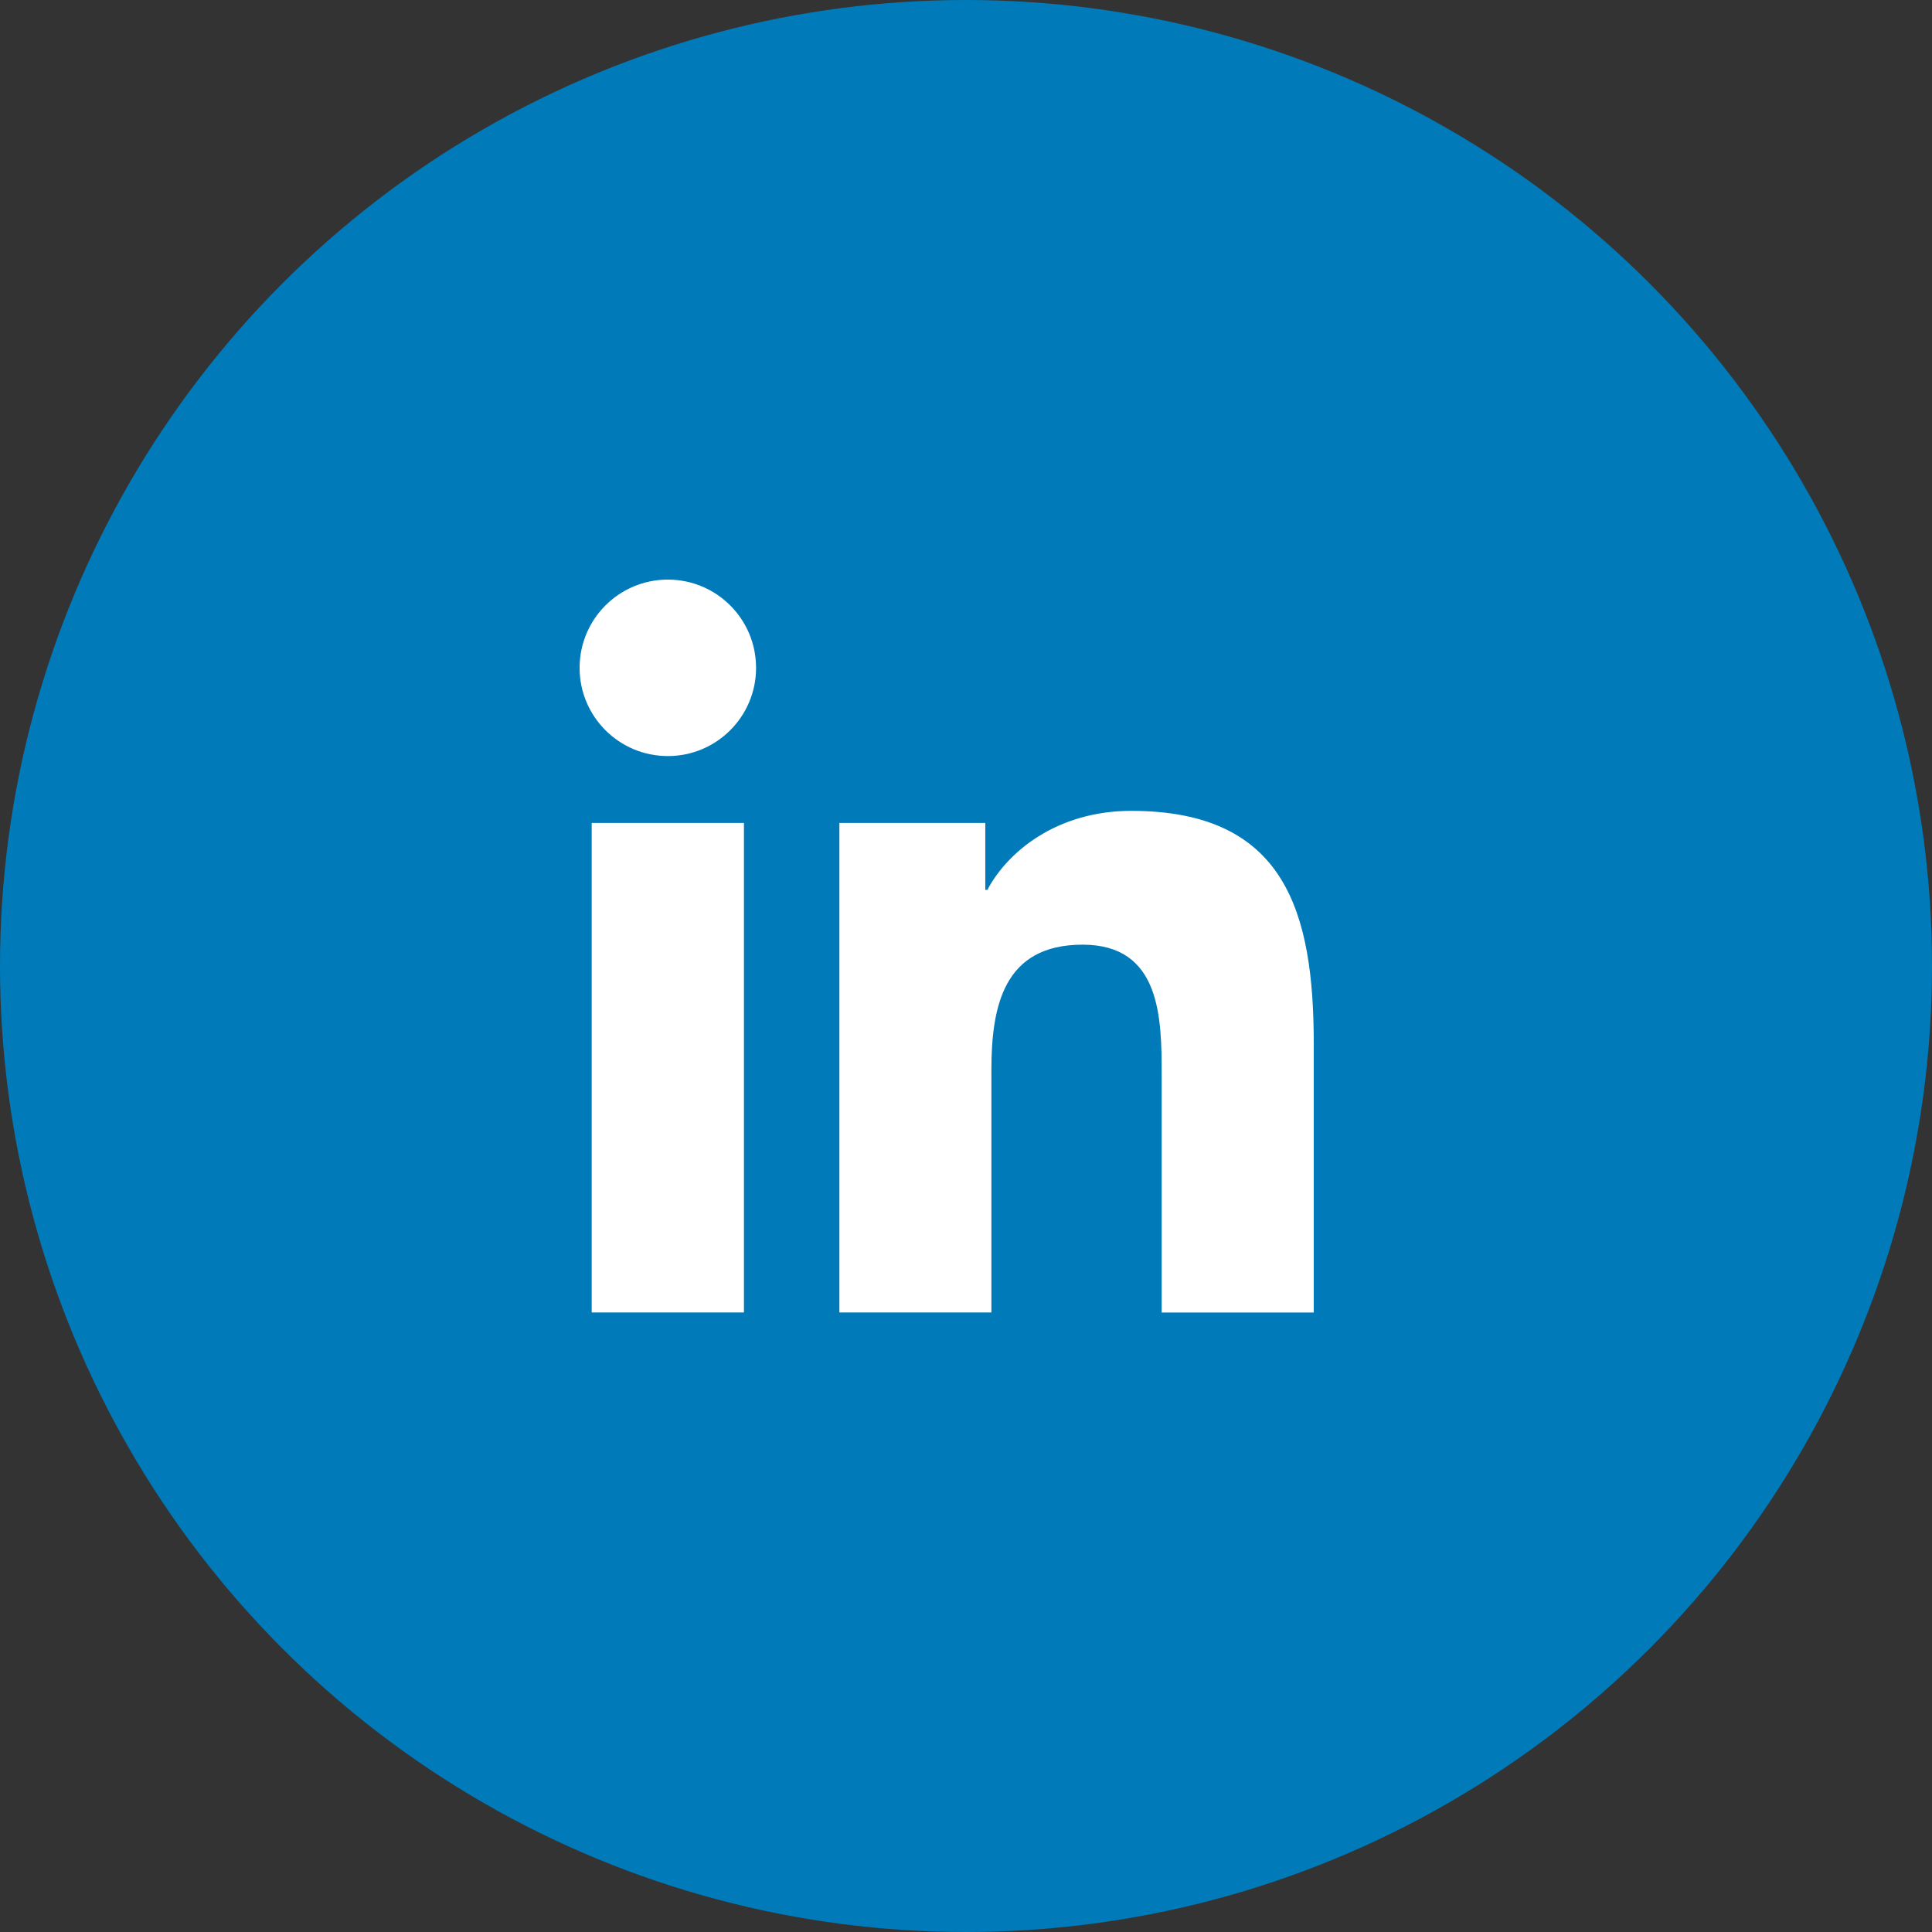
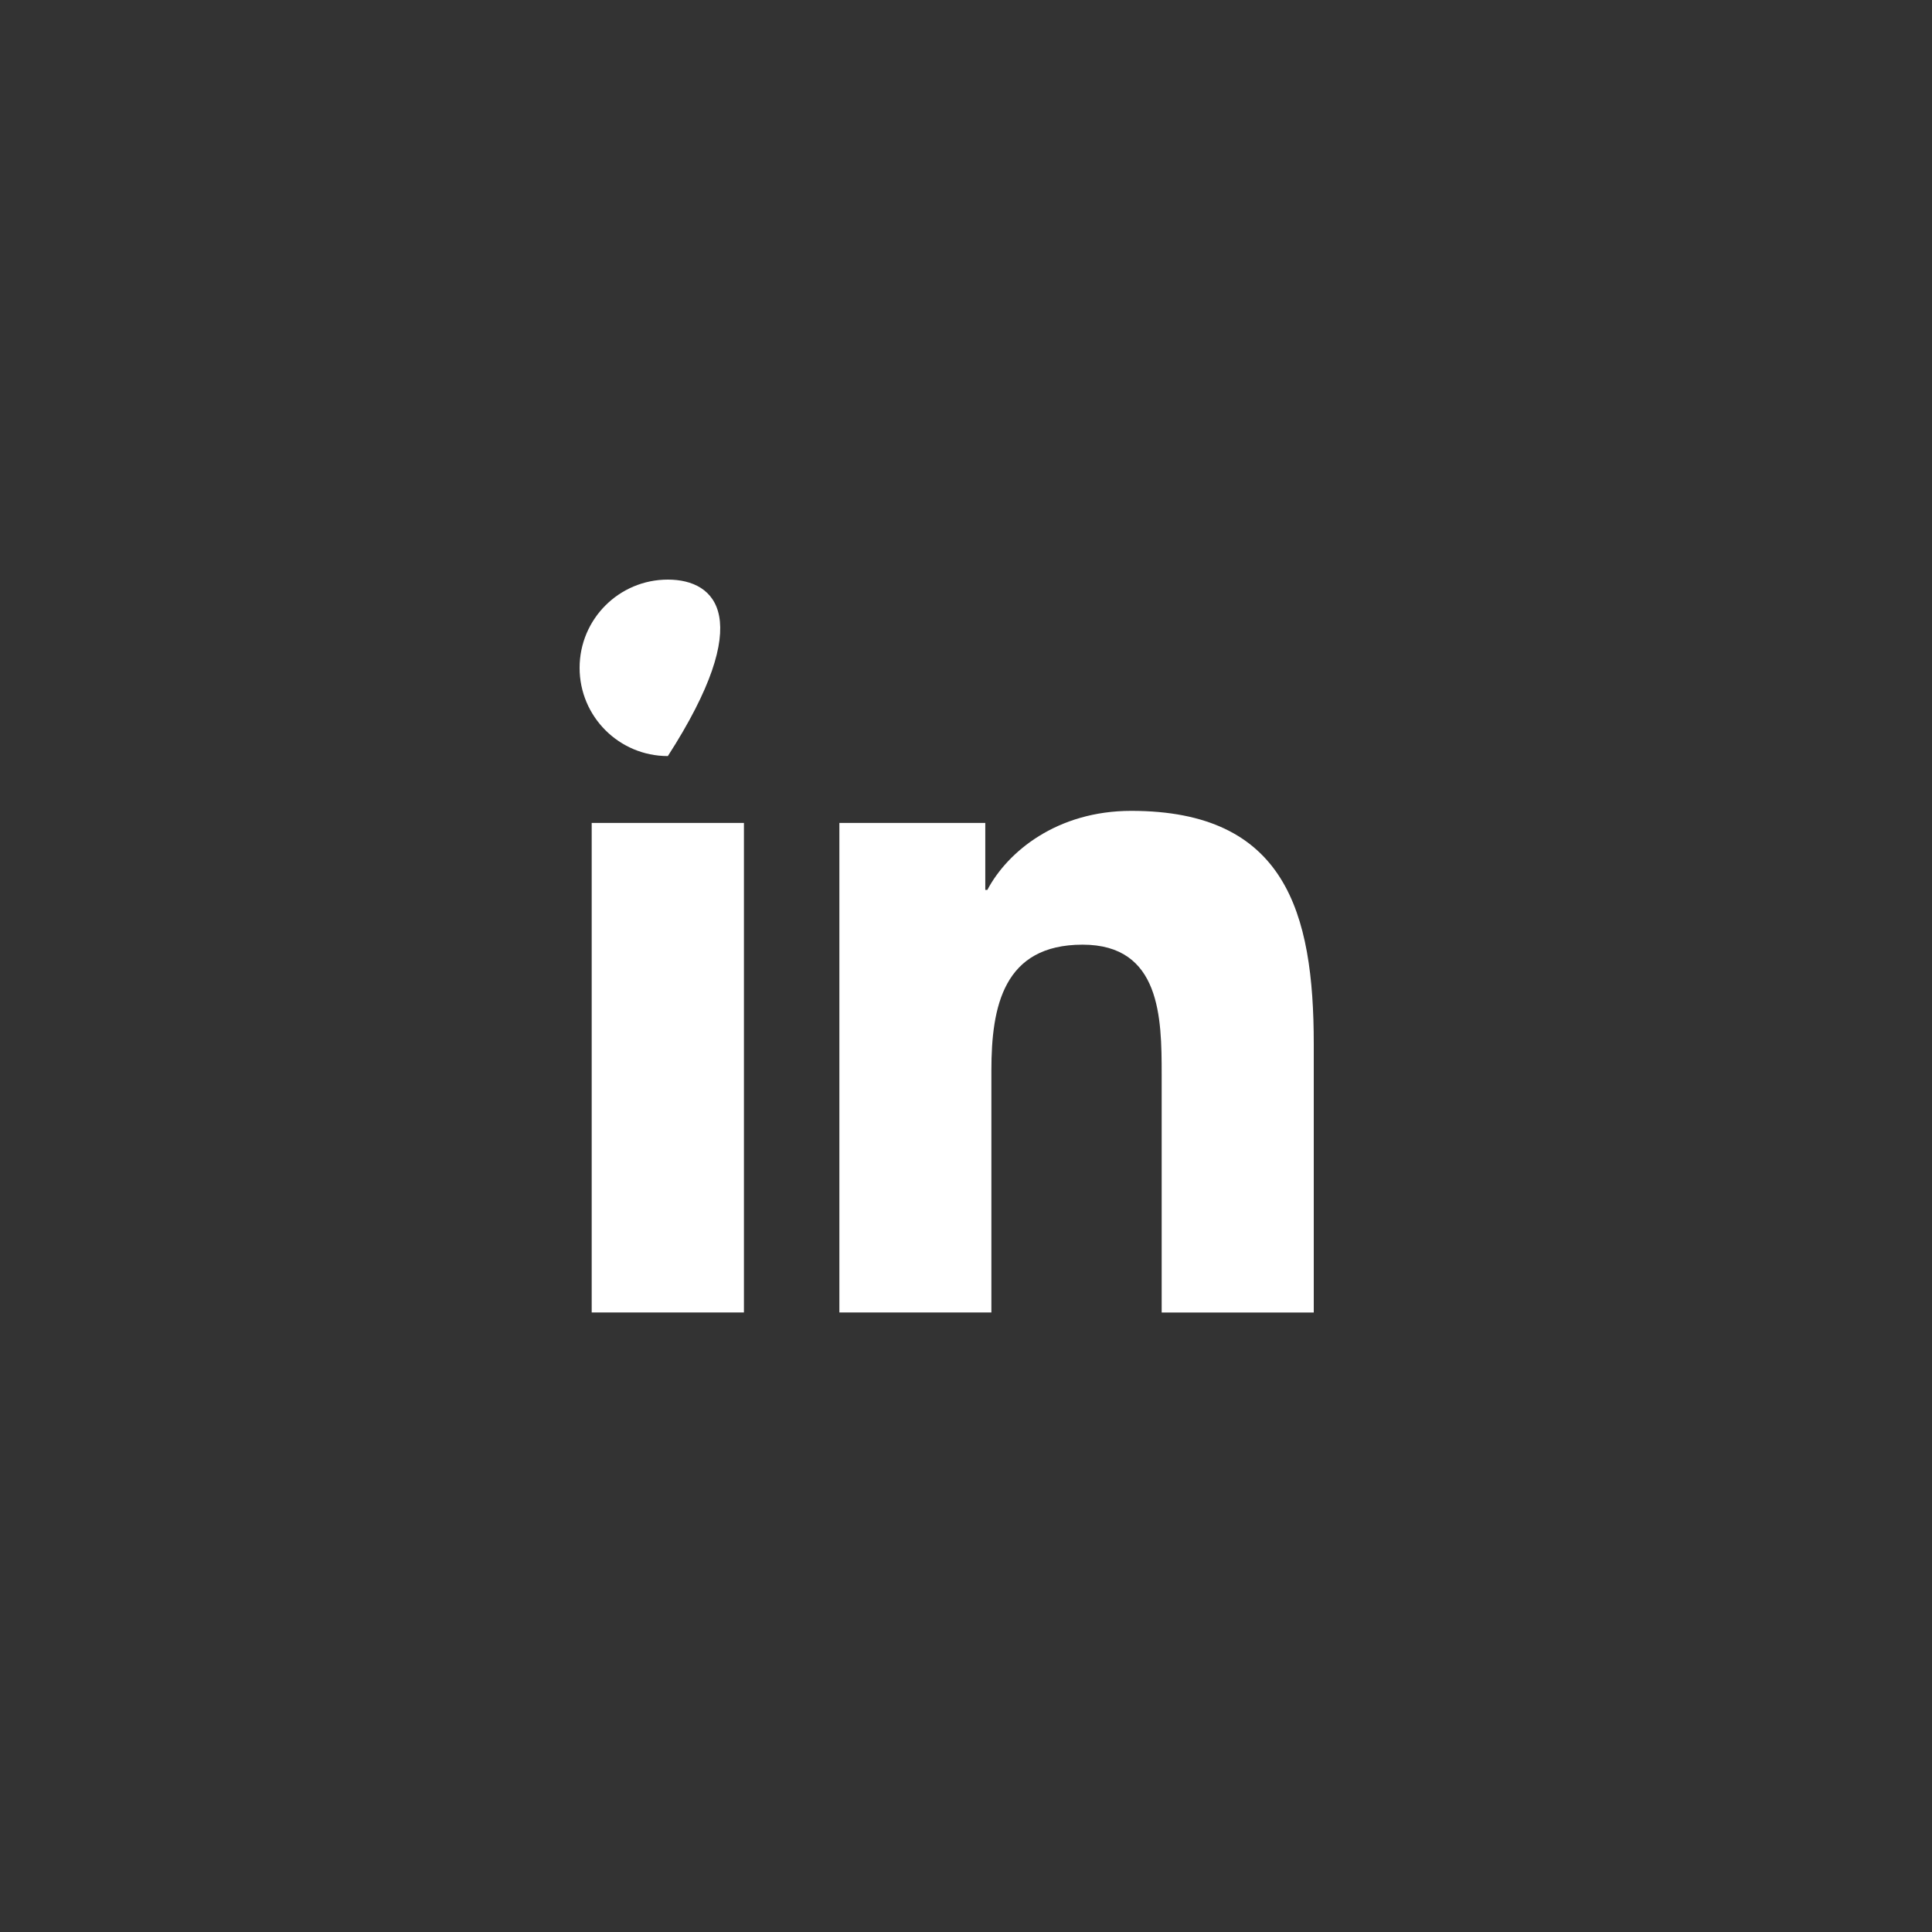
<svg xmlns="http://www.w3.org/2000/svg" width="50" height="50" viewBox="0 0 50 50" fill="none">
  <rect x="0" y="0" width="50" height="50" fill="#333333" stroke="none" />
-   <circle cx="25" cy="25" r="25" fill="#007AB9" />
-   <path d="M17.284 19.567C18.545 19.567 19.567 18.545 19.567 17.284C19.567 16.022 18.545 15 17.284 15C16.022 15 15 16.022 15 17.284C15 18.545 16.022 19.567 17.284 19.567Z" fill="white" />
+   <path d="M17.284 19.567C19.567 16.022 18.545 15 17.284 15C16.022 15 15 16.022 15 17.284C15 18.545 16.022 19.567 17.284 19.567Z" fill="white" />
  <path d="M21.723 21.298V33.967H25.657V27.702C25.657 26.049 25.968 24.448 28.018 24.448C30.039 24.448 30.064 26.338 30.064 27.806V33.968H34V27.02C34 23.607 33.266 20.985 29.276 20.985C27.361 20.985 26.078 22.036 25.553 23.03H25.499V21.298H21.723V21.298ZM15.313 21.298H19.253V33.967H15.313V21.298Z" fill="white" />
</svg>